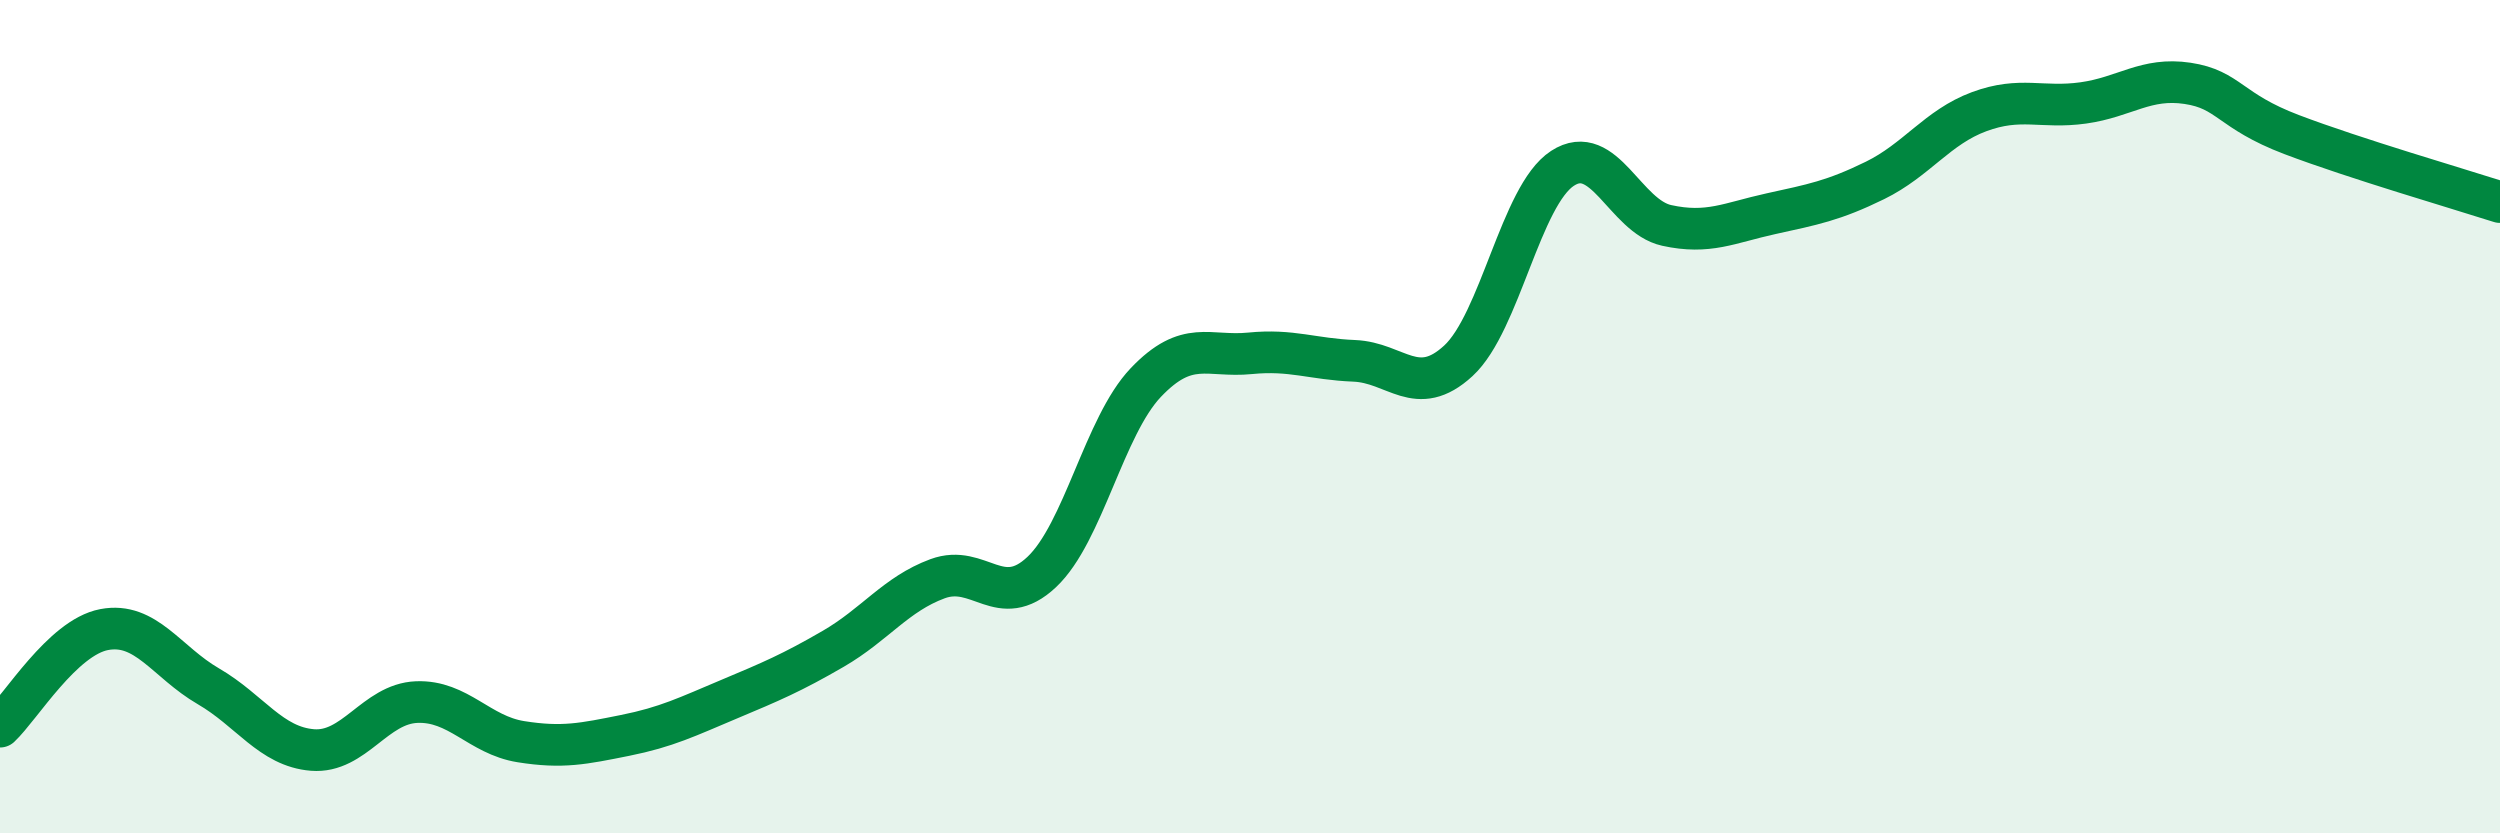
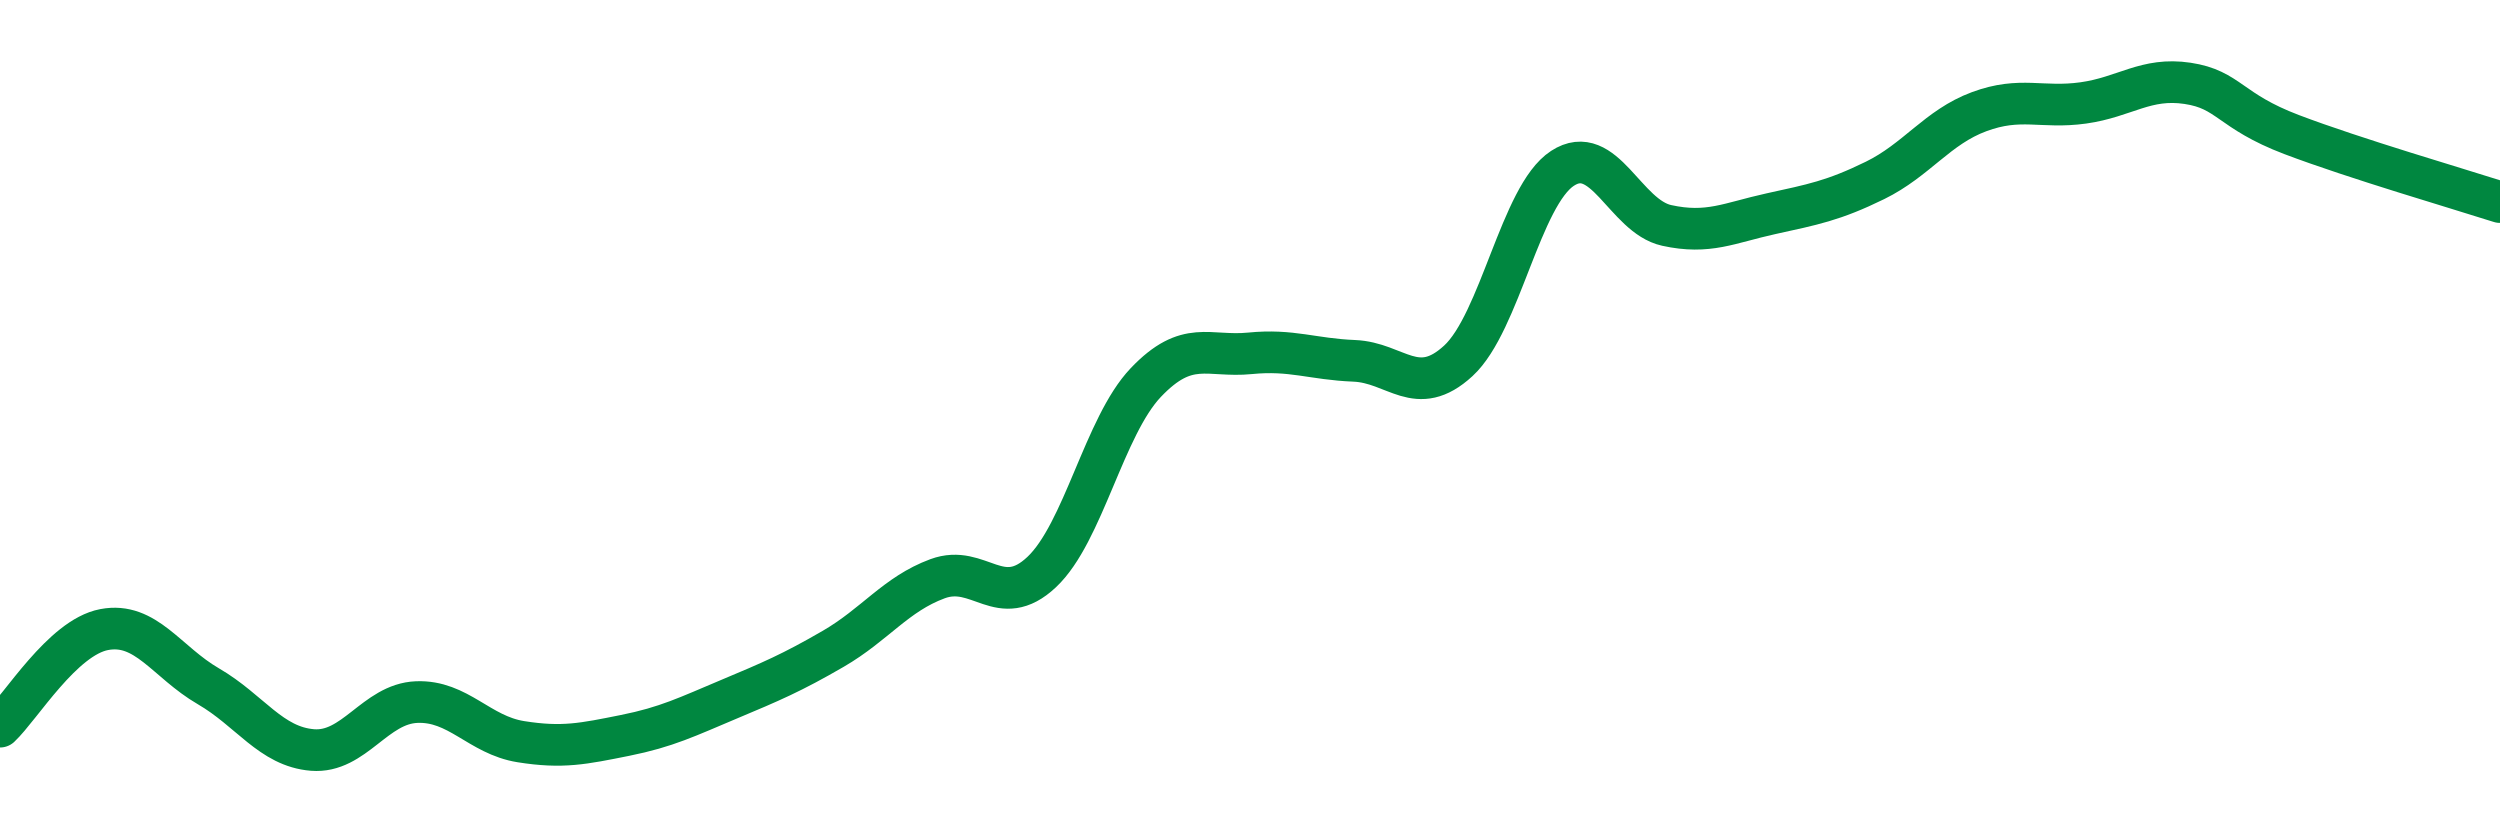
<svg xmlns="http://www.w3.org/2000/svg" width="60" height="20" viewBox="0 0 60 20">
-   <path d="M 0,17.44 C 0.5,16.97 1.5,15.3 2.5,15.11 C 3.5,14.92 4,15.89 5,16.47 C 6,17.05 6.5,17.92 7.5,18 C 8.5,18.08 9,16.89 10,16.85 C 11,16.81 11.5,17.64 12.5,17.8 C 13.5,17.96 14,17.85 15,17.65 C 16,17.45 16.5,17.2 17.5,16.78 C 18.5,16.36 19,16.15 20,15.57 C 21,14.99 21.5,14.26 22.5,13.89 C 23.5,13.52 24,14.67 25,13.73 C 26,12.79 26.5,10.23 27.5,9.18 C 28.5,8.13 29,8.58 30,8.48 C 31,8.38 31.5,8.62 32.5,8.66 C 33.5,8.7 34,9.58 35,8.66 C 36,7.74 36.5,4.69 37.5,4.04 C 38.5,3.39 39,5.19 40,5.41 C 41,5.63 41.5,5.35 42.5,5.13 C 43.5,4.91 44,4.82 45,4.33 C 46,3.84 46.5,3.05 47.5,2.68 C 48.5,2.31 49,2.61 50,2.47 C 51,2.33 51.5,1.85 52.5,2 C 53.5,2.15 53.5,2.66 55,3.23 C 56.5,3.8 59,4.53 60,4.85L60 20L0 20Z" fill="#008740" opacity="0.1" stroke-linecap="round" stroke-linejoin="round" />
  <path d="M 0,17.44 C 0.5,16.97 1.5,15.3 2.5,15.11 C 3.5,14.92 4,15.89 5,16.47 C 6,17.05 6.5,17.92 7.5,18 C 8.5,18.08 9,16.89 10,16.85 C 11,16.81 11.5,17.64 12.5,17.8 C 13.5,17.96 14,17.85 15,17.65 C 16,17.45 16.5,17.2 17.5,16.78 C 18.5,16.36 19,16.15 20,15.57 C 21,14.99 21.5,14.26 22.5,13.89 C 23.5,13.52 24,14.67 25,13.73 C 26,12.79 26.5,10.23 27.5,9.18 C 28.5,8.13 29,8.58 30,8.48 C 31,8.38 31.5,8.62 32.5,8.66 C 33.5,8.7 34,9.58 35,8.66 C 36,7.74 36.5,4.69 37.5,4.04 C 38.5,3.39 39,5.19 40,5.41 C 41,5.63 41.5,5.35 42.5,5.13 C 43.5,4.91 44,4.82 45,4.33 C 46,3.84 46.5,3.05 47.5,2.68 C 48.5,2.31 49,2.61 50,2.47 C 51,2.33 51.5,1.85 52.5,2 C 53.5,2.15 53.5,2.66 55,3.23 C 56.5,3.8 59,4.53 60,4.85" stroke="#008740" stroke-width="1" fill="none" stroke-linecap="round" stroke-linejoin="round" />
</svg>